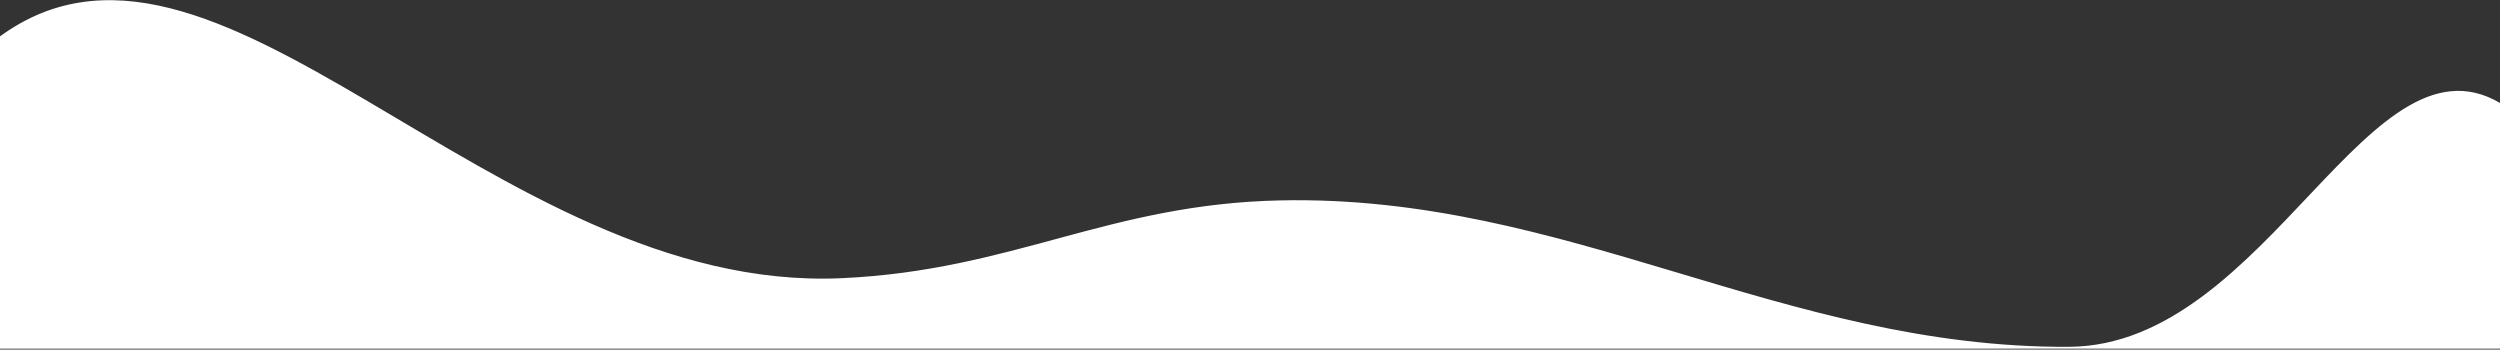
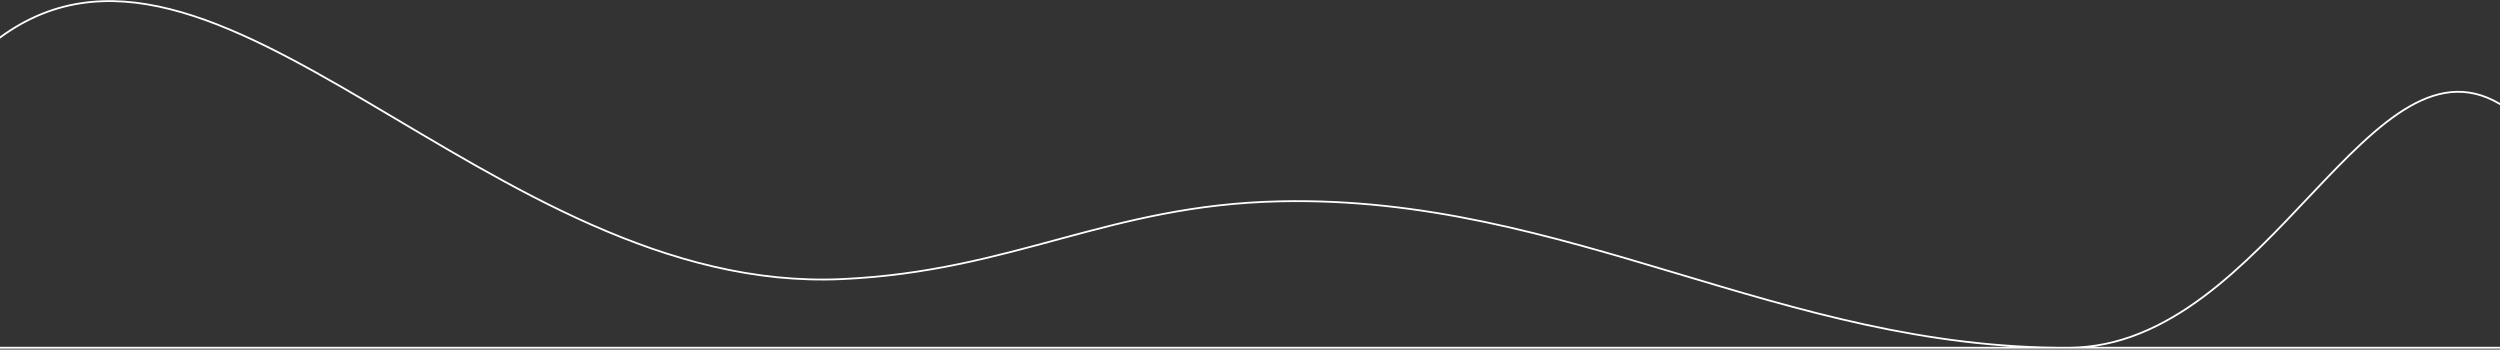
<svg xmlns="http://www.w3.org/2000/svg" width="1366" height="191" viewBox="0 0 1366 191" fill="none">
  <rect x="0" y="0" width="1366" height="191" fill="#333333" stroke="none" />
  <g clip-path="url(#clip0)">
-     <path d="M460 152.5C267.77 161.289 116.53 -70.056 -2.65 22.5C-83.41 85.21 -2.65 190 -2.65 190H1126.1C1127.56 190.008 1129.03 190.008 1130.5 190H1369.19C1369.19 190 1425.01 97.092 1369.19 58.899C1296.17 8.925 1240.15 189.445 1130.5 190H1126.1C971.736 189.221 854.485 106.659 699.5 110C605.466 112.027 553.83 148.21 460 152.5Z" fill="white" />
    <path d="M-2.65 22.5C116.53 -70.056 267.77 161.289 460 152.5C553.83 148.21 605.466 112.027 699.5 110C855.954 106.628 973.954 190.793 1130.5 190C1240.15 189.445 1296.17 8.925 1369.19 58.899C1425.01 97.092 1369.19 190 1369.19 190H-2.65C-2.65 190 -83.41 85.21 -2.65 22.5Z" stroke="white" />
  </g>
  <defs>
    <clipPath id="clip0">
      <rect width="1366" height="191" fill="white" transform="matrix(-1 0 0 1 1366 0)" />
    </clipPath>
  </defs>
</svg>